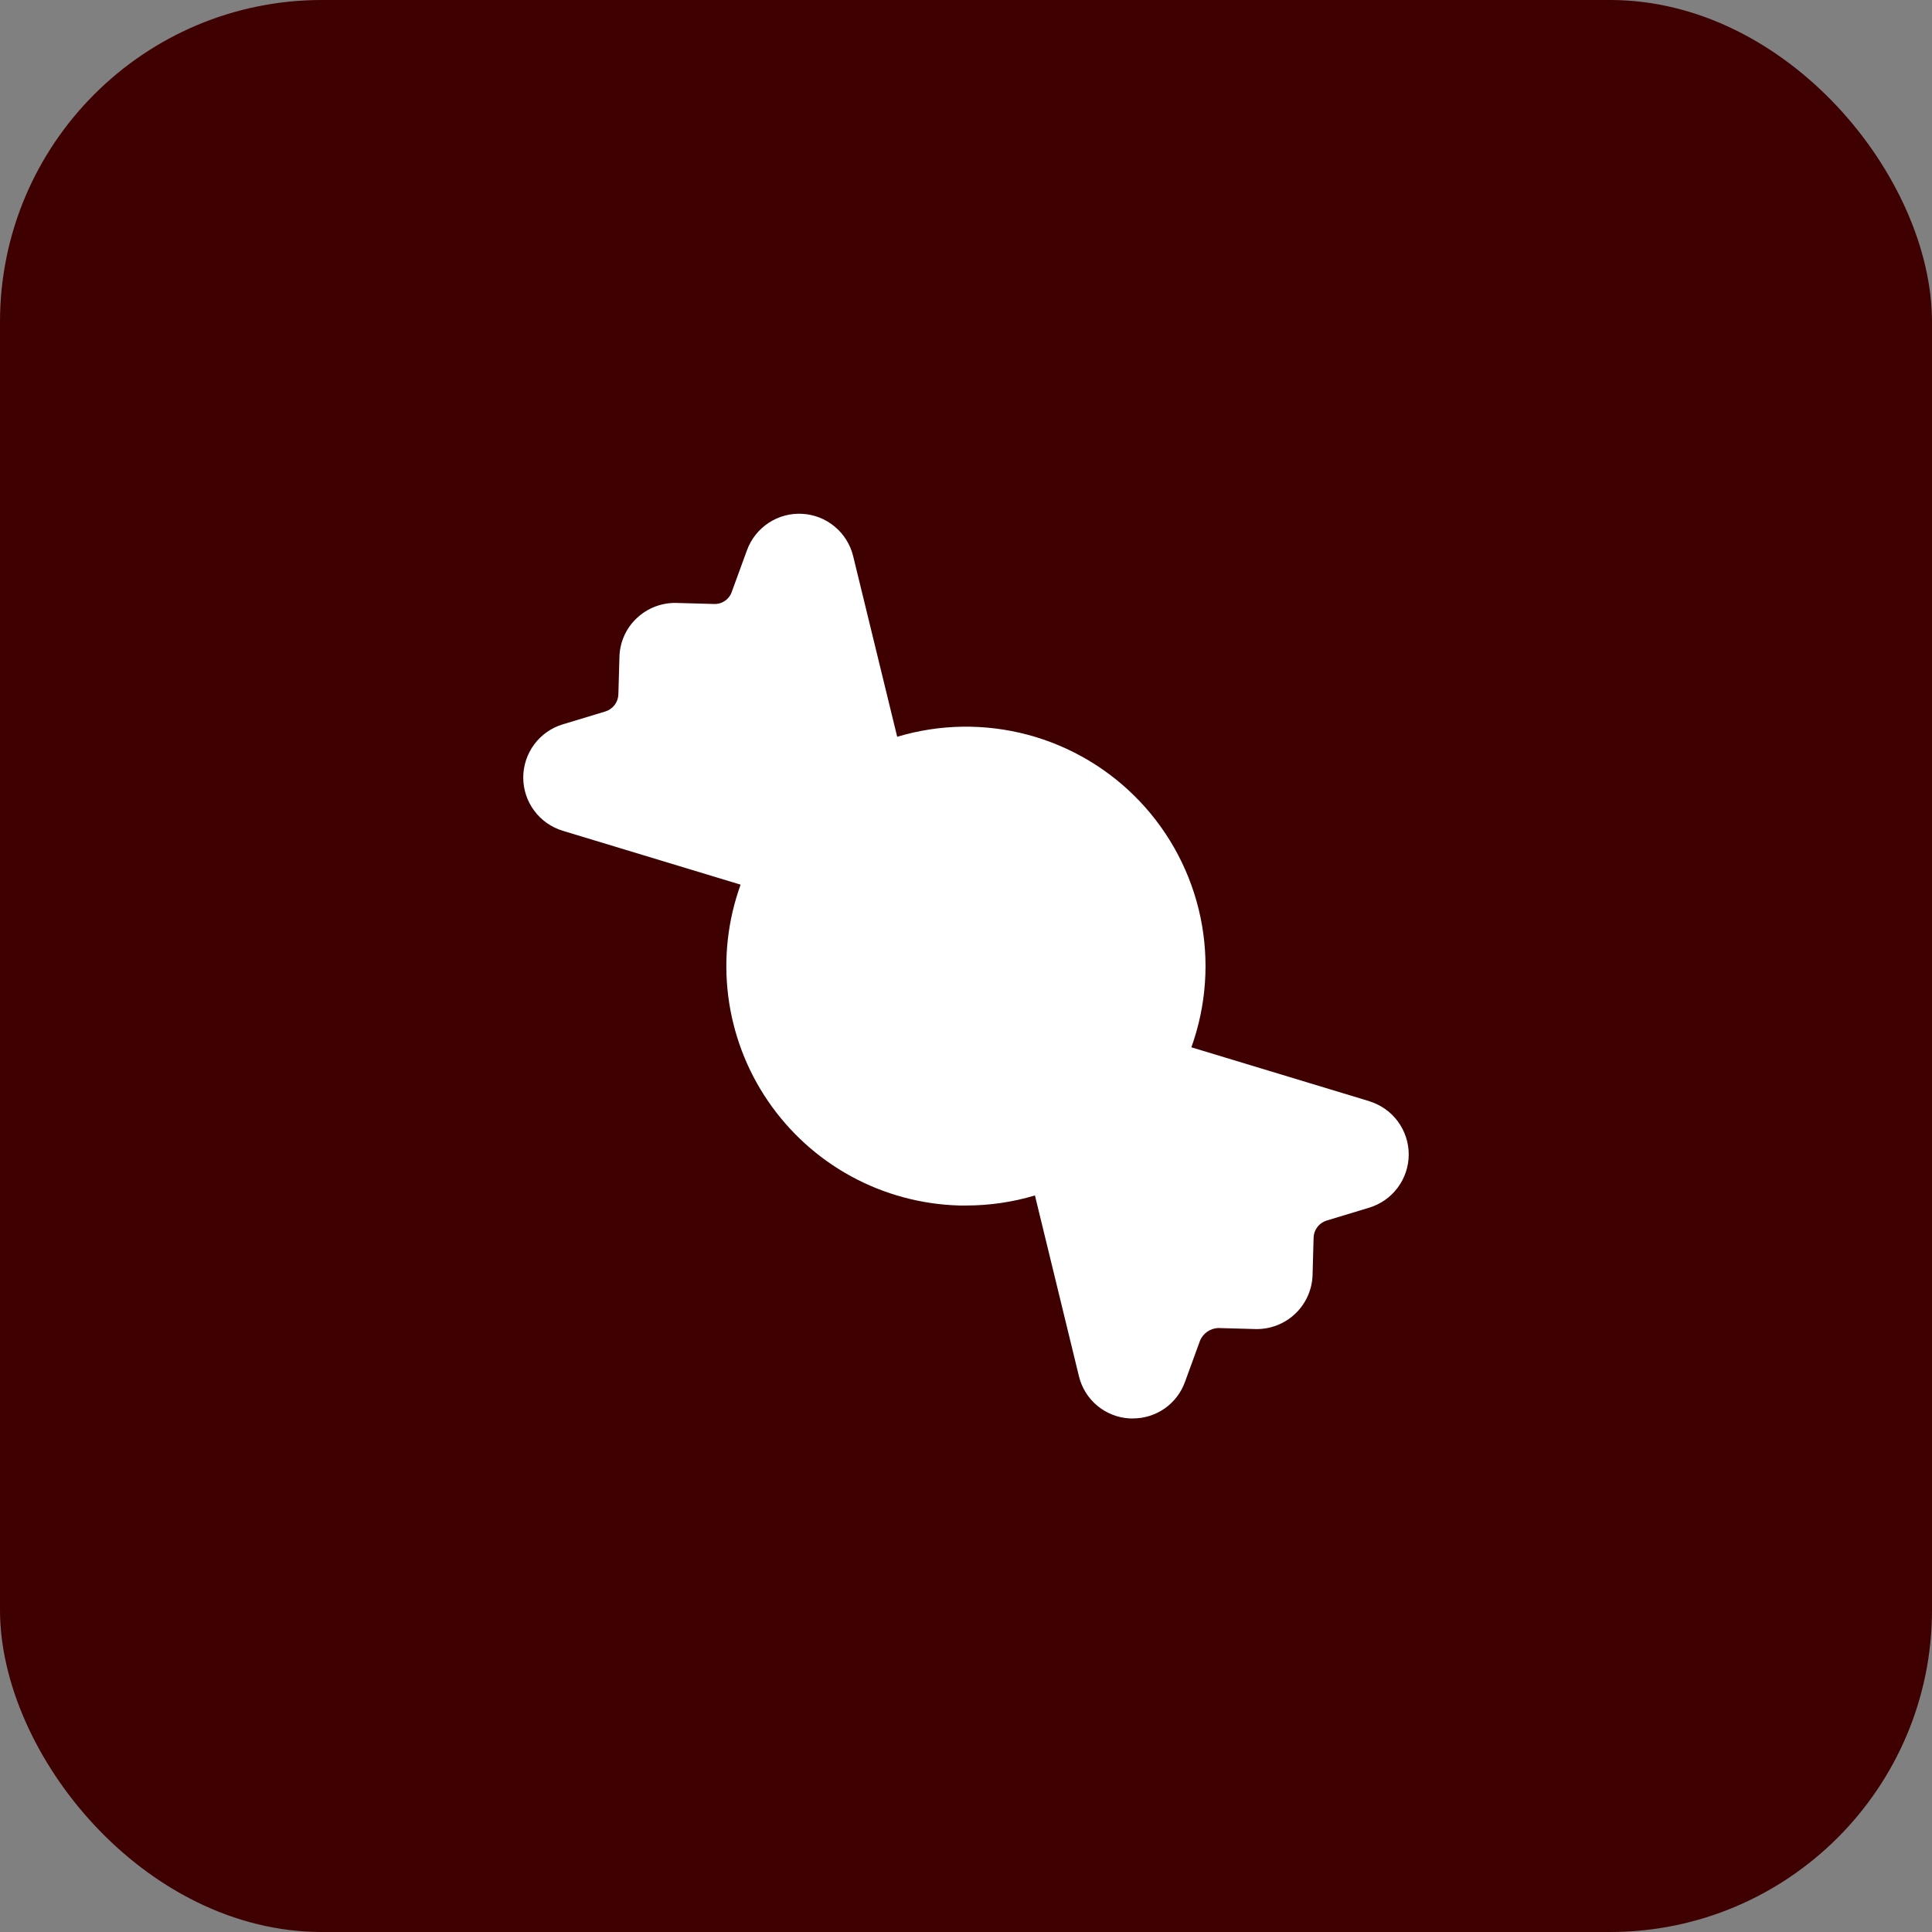
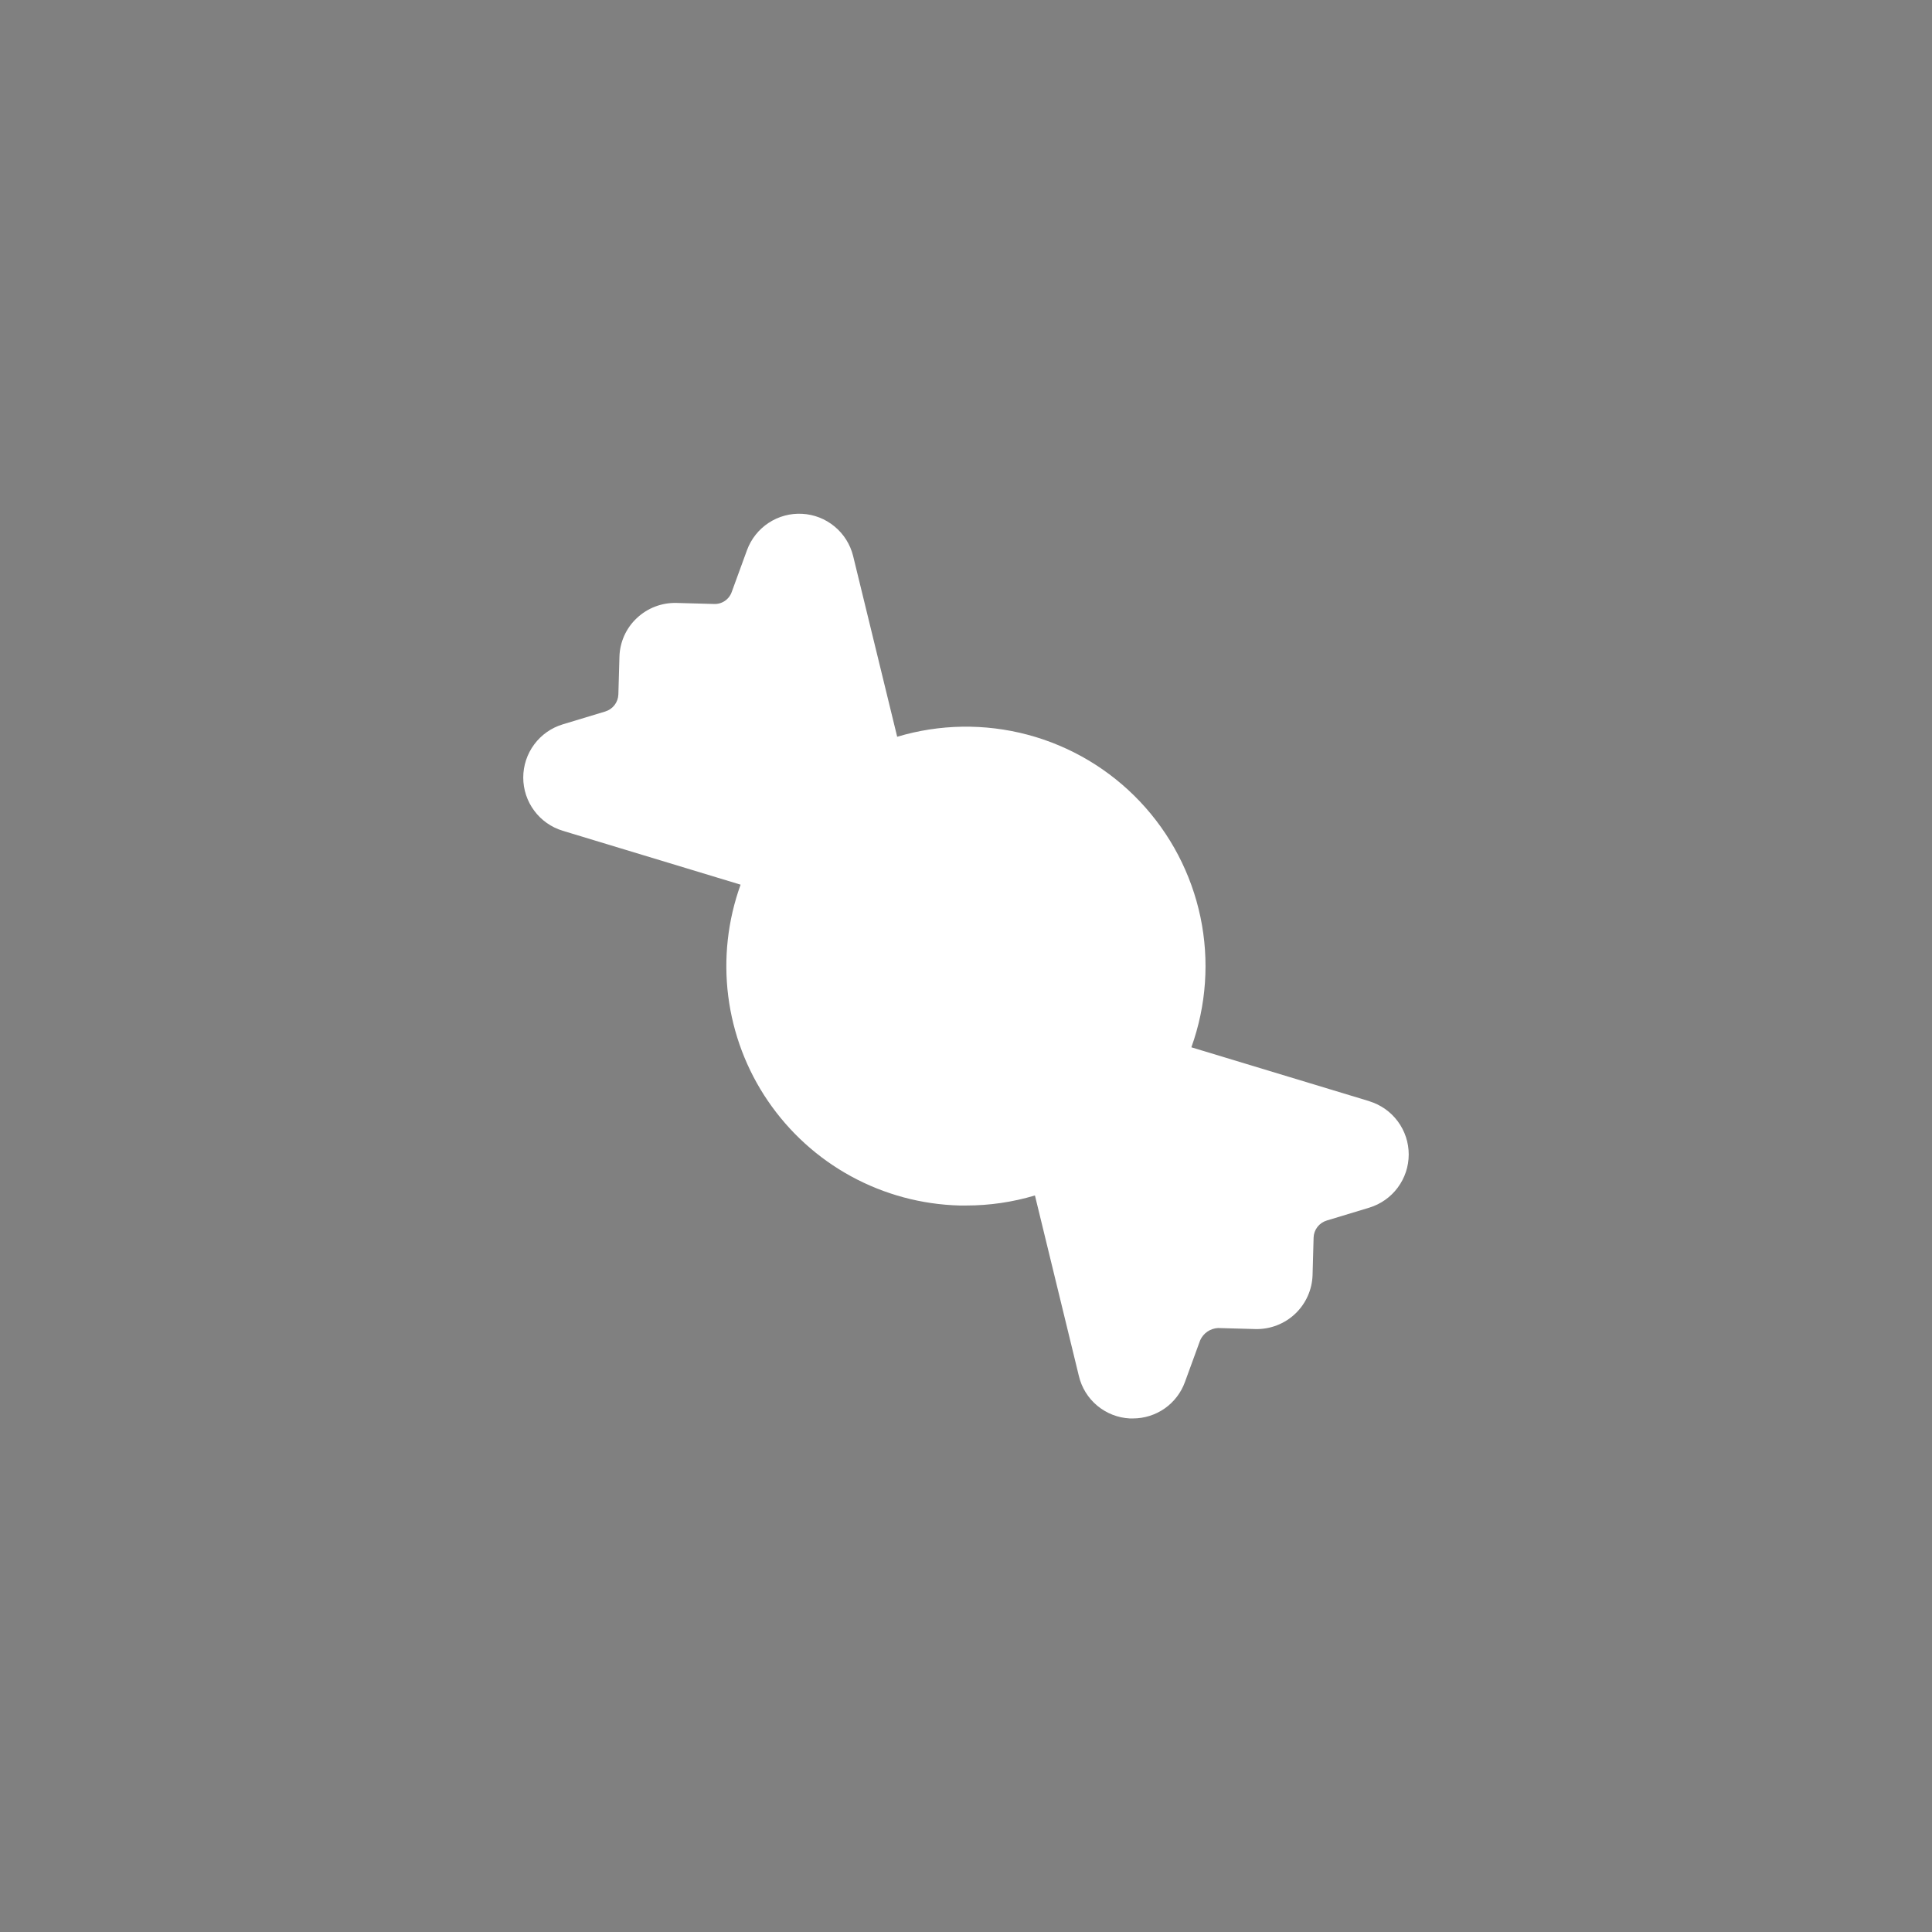
<svg xmlns="http://www.w3.org/2000/svg" width="60" height="60" viewBox="0 0 60 60" fill="none">
  <rect x="0" y="0" width="60" height="60" fill="#808080" stroke="none" />
-   <rect width="60" height="60" rx="10" fill="#3E0000" />
  <path d="M42.524 34.198L36.999 32.525C37.465 31.229 37.563 29.829 37.281 28.481C36.998 27.133 36.347 25.89 35.4 24.89C34.453 23.89 33.247 23.173 31.916 22.818C30.585 22.464 29.182 22.485 27.863 22.881L26.494 17.265C26.405 16.907 26.204 16.586 25.919 16.351C25.635 16.115 25.283 15.977 24.914 15.957C24.546 15.936 24.18 16.035 23.872 16.237C23.563 16.44 23.328 16.736 23.2 17.082L22.726 18.38C22.687 18.494 22.612 18.593 22.512 18.661C22.411 18.73 22.291 18.763 22.171 18.757L21.01 18.725C20.552 18.713 20.109 18.882 19.776 19.197C19.61 19.352 19.478 19.538 19.385 19.745C19.293 19.953 19.242 20.176 19.237 20.403L19.204 21.565C19.2 21.685 19.159 21.801 19.086 21.896C19.013 21.991 18.912 22.061 18.797 22.096L17.475 22.496C17.121 22.603 16.81 22.822 16.59 23.119C16.369 23.417 16.25 23.777 16.25 24.148C16.25 24.518 16.369 24.879 16.59 25.176C16.81 25.474 17.121 25.692 17.475 25.8L23 27.474C22.6 28.581 22.468 29.767 22.616 30.936C22.764 32.104 23.186 33.221 23.85 34.193C24.514 35.166 25.398 35.968 26.432 36.532C27.466 37.096 28.619 37.406 29.796 37.438H30.009C30.731 37.438 31.449 37.333 32.141 37.126L33.506 42.735C33.592 43.096 33.792 43.419 34.077 43.656C34.362 43.893 34.716 44.032 35.086 44.051H35.186C35.539 44.051 35.883 43.942 36.172 43.74C36.461 43.537 36.68 43.25 36.8 42.918L37.273 41.622C37.322 41.514 37.399 41.421 37.497 41.354C37.595 41.287 37.71 41.249 37.828 41.243L38.989 41.275C39.446 41.286 39.889 41.116 40.222 40.802C40.554 40.488 40.749 40.055 40.763 39.598L40.795 38.436C40.798 38.316 40.84 38.2 40.913 38.105C40.986 38.01 41.087 37.94 41.202 37.905L42.524 37.505C42.878 37.397 43.189 37.178 43.409 36.881C43.63 36.583 43.749 36.223 43.749 35.852C43.749 35.482 43.63 35.121 43.409 34.824C43.189 34.526 42.878 34.308 42.524 34.2V34.198Z" fill="white" />
</svg>